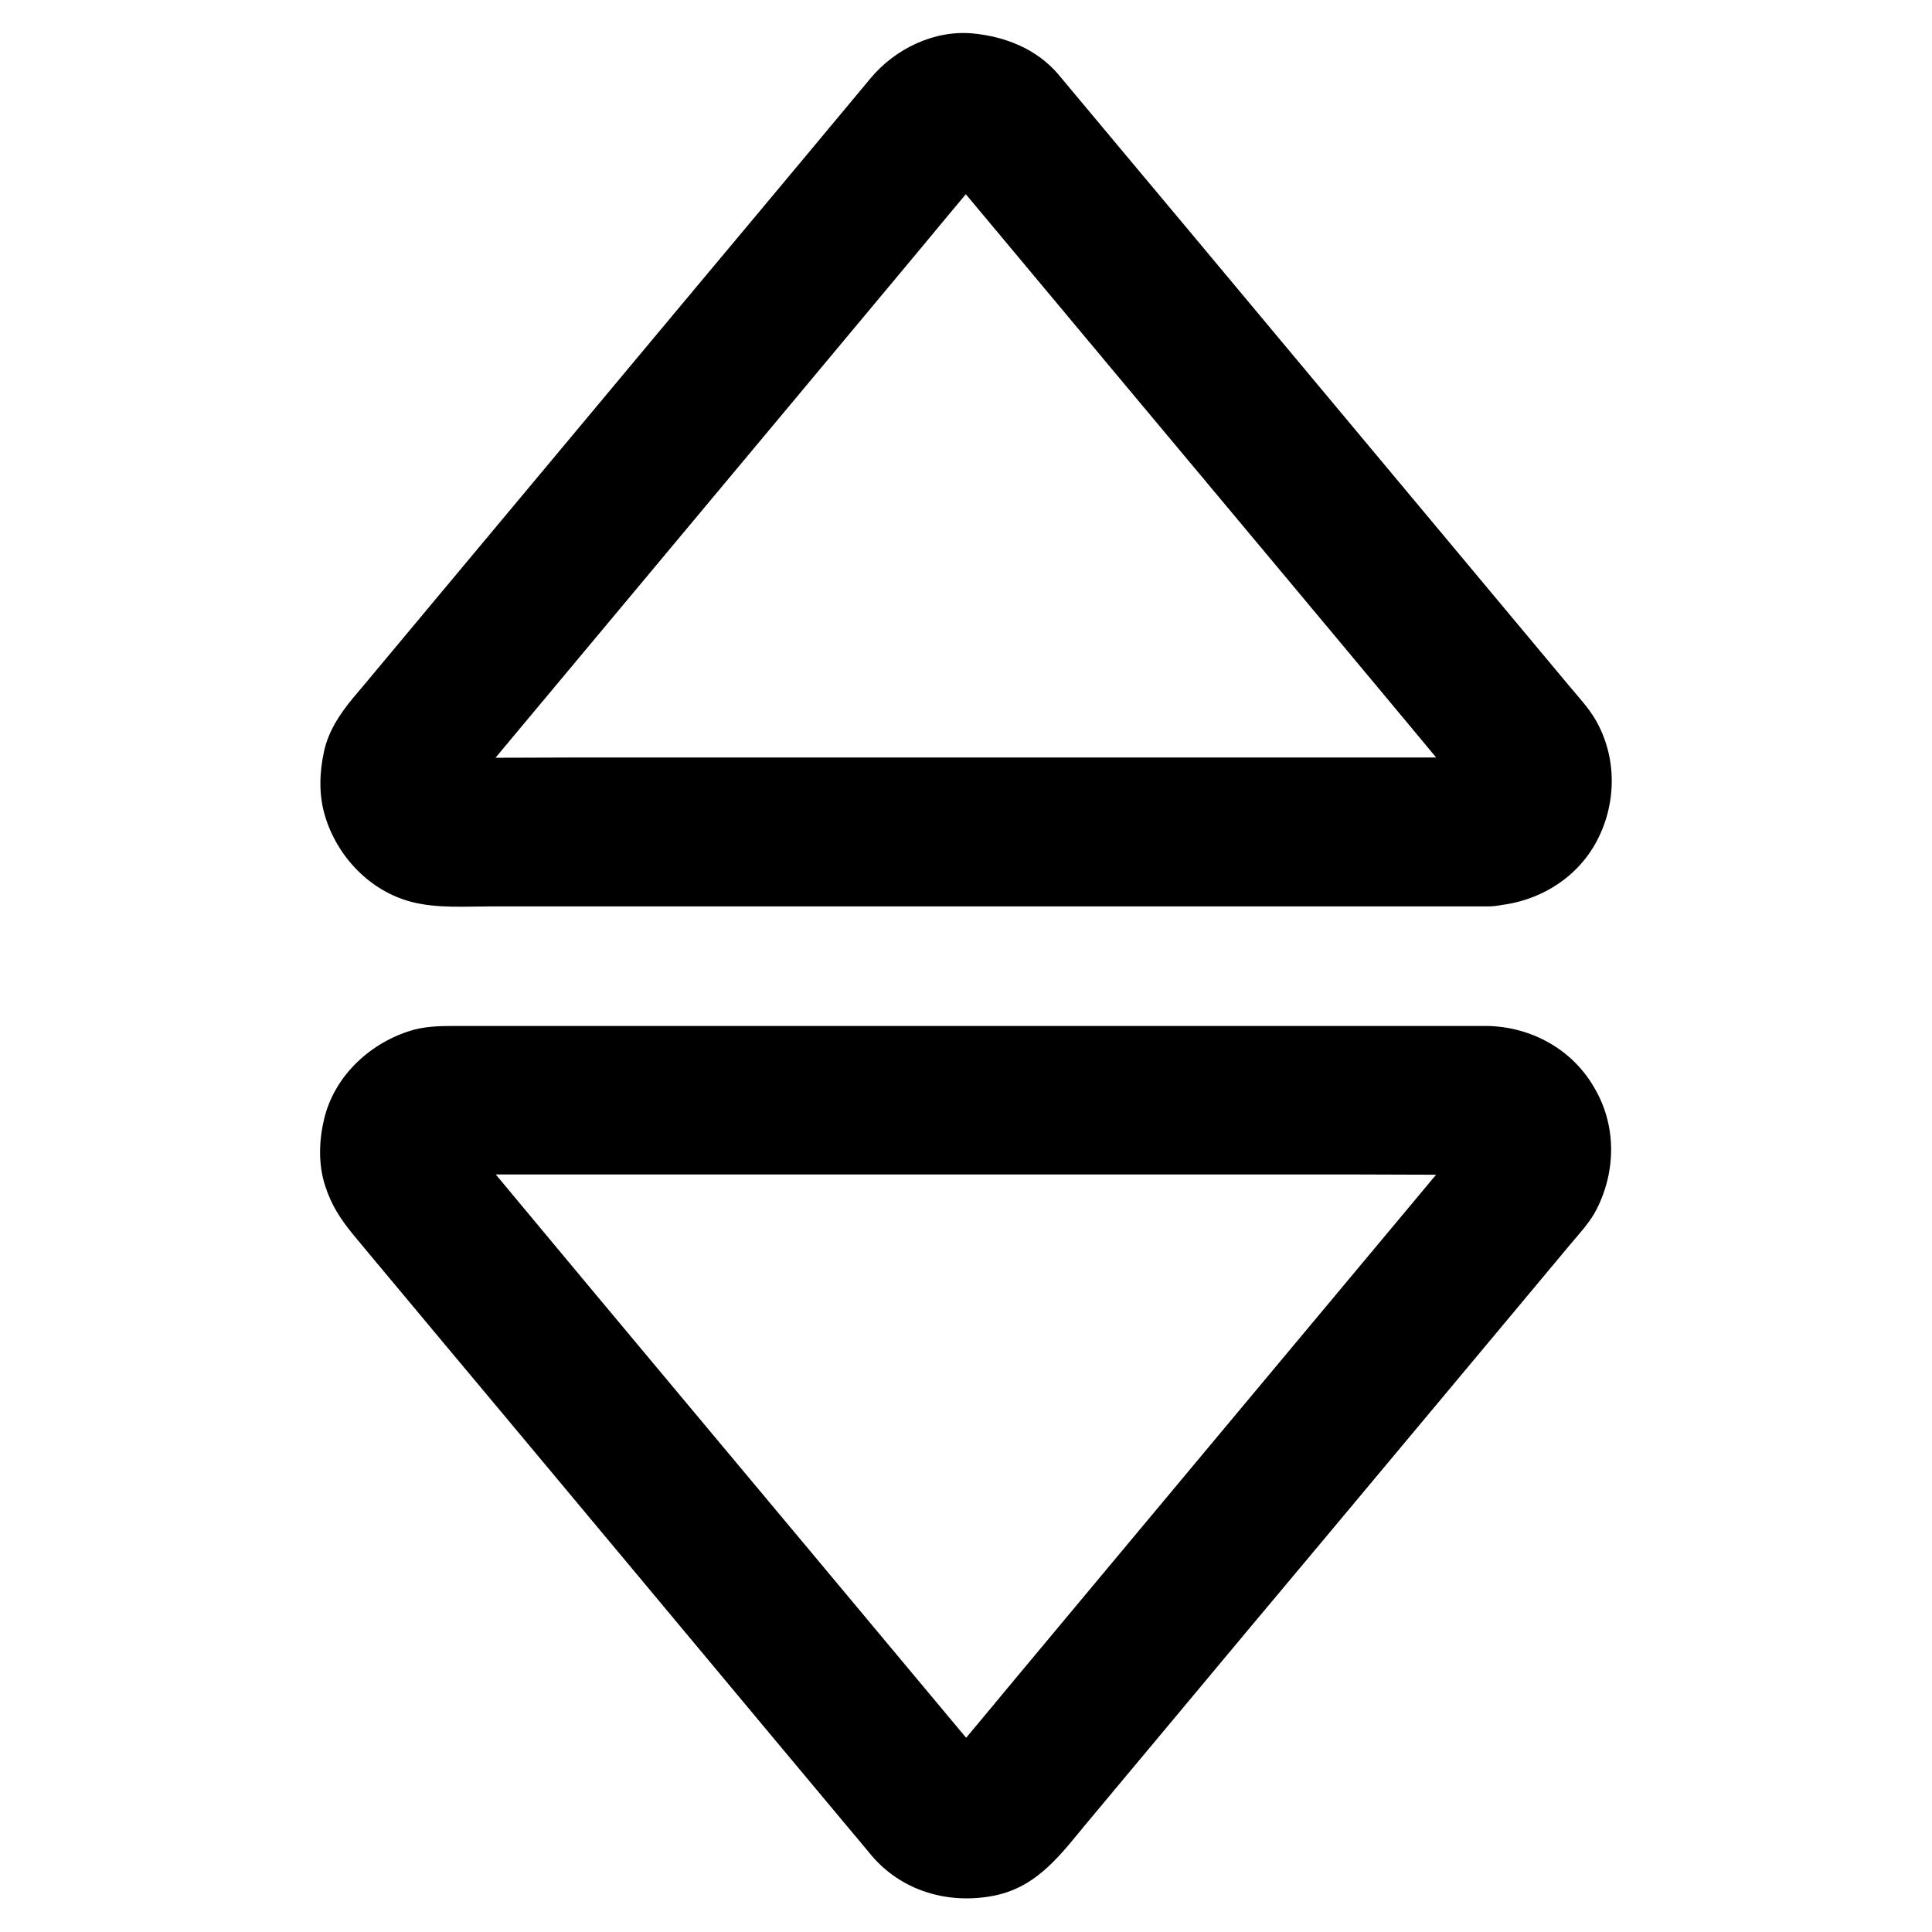
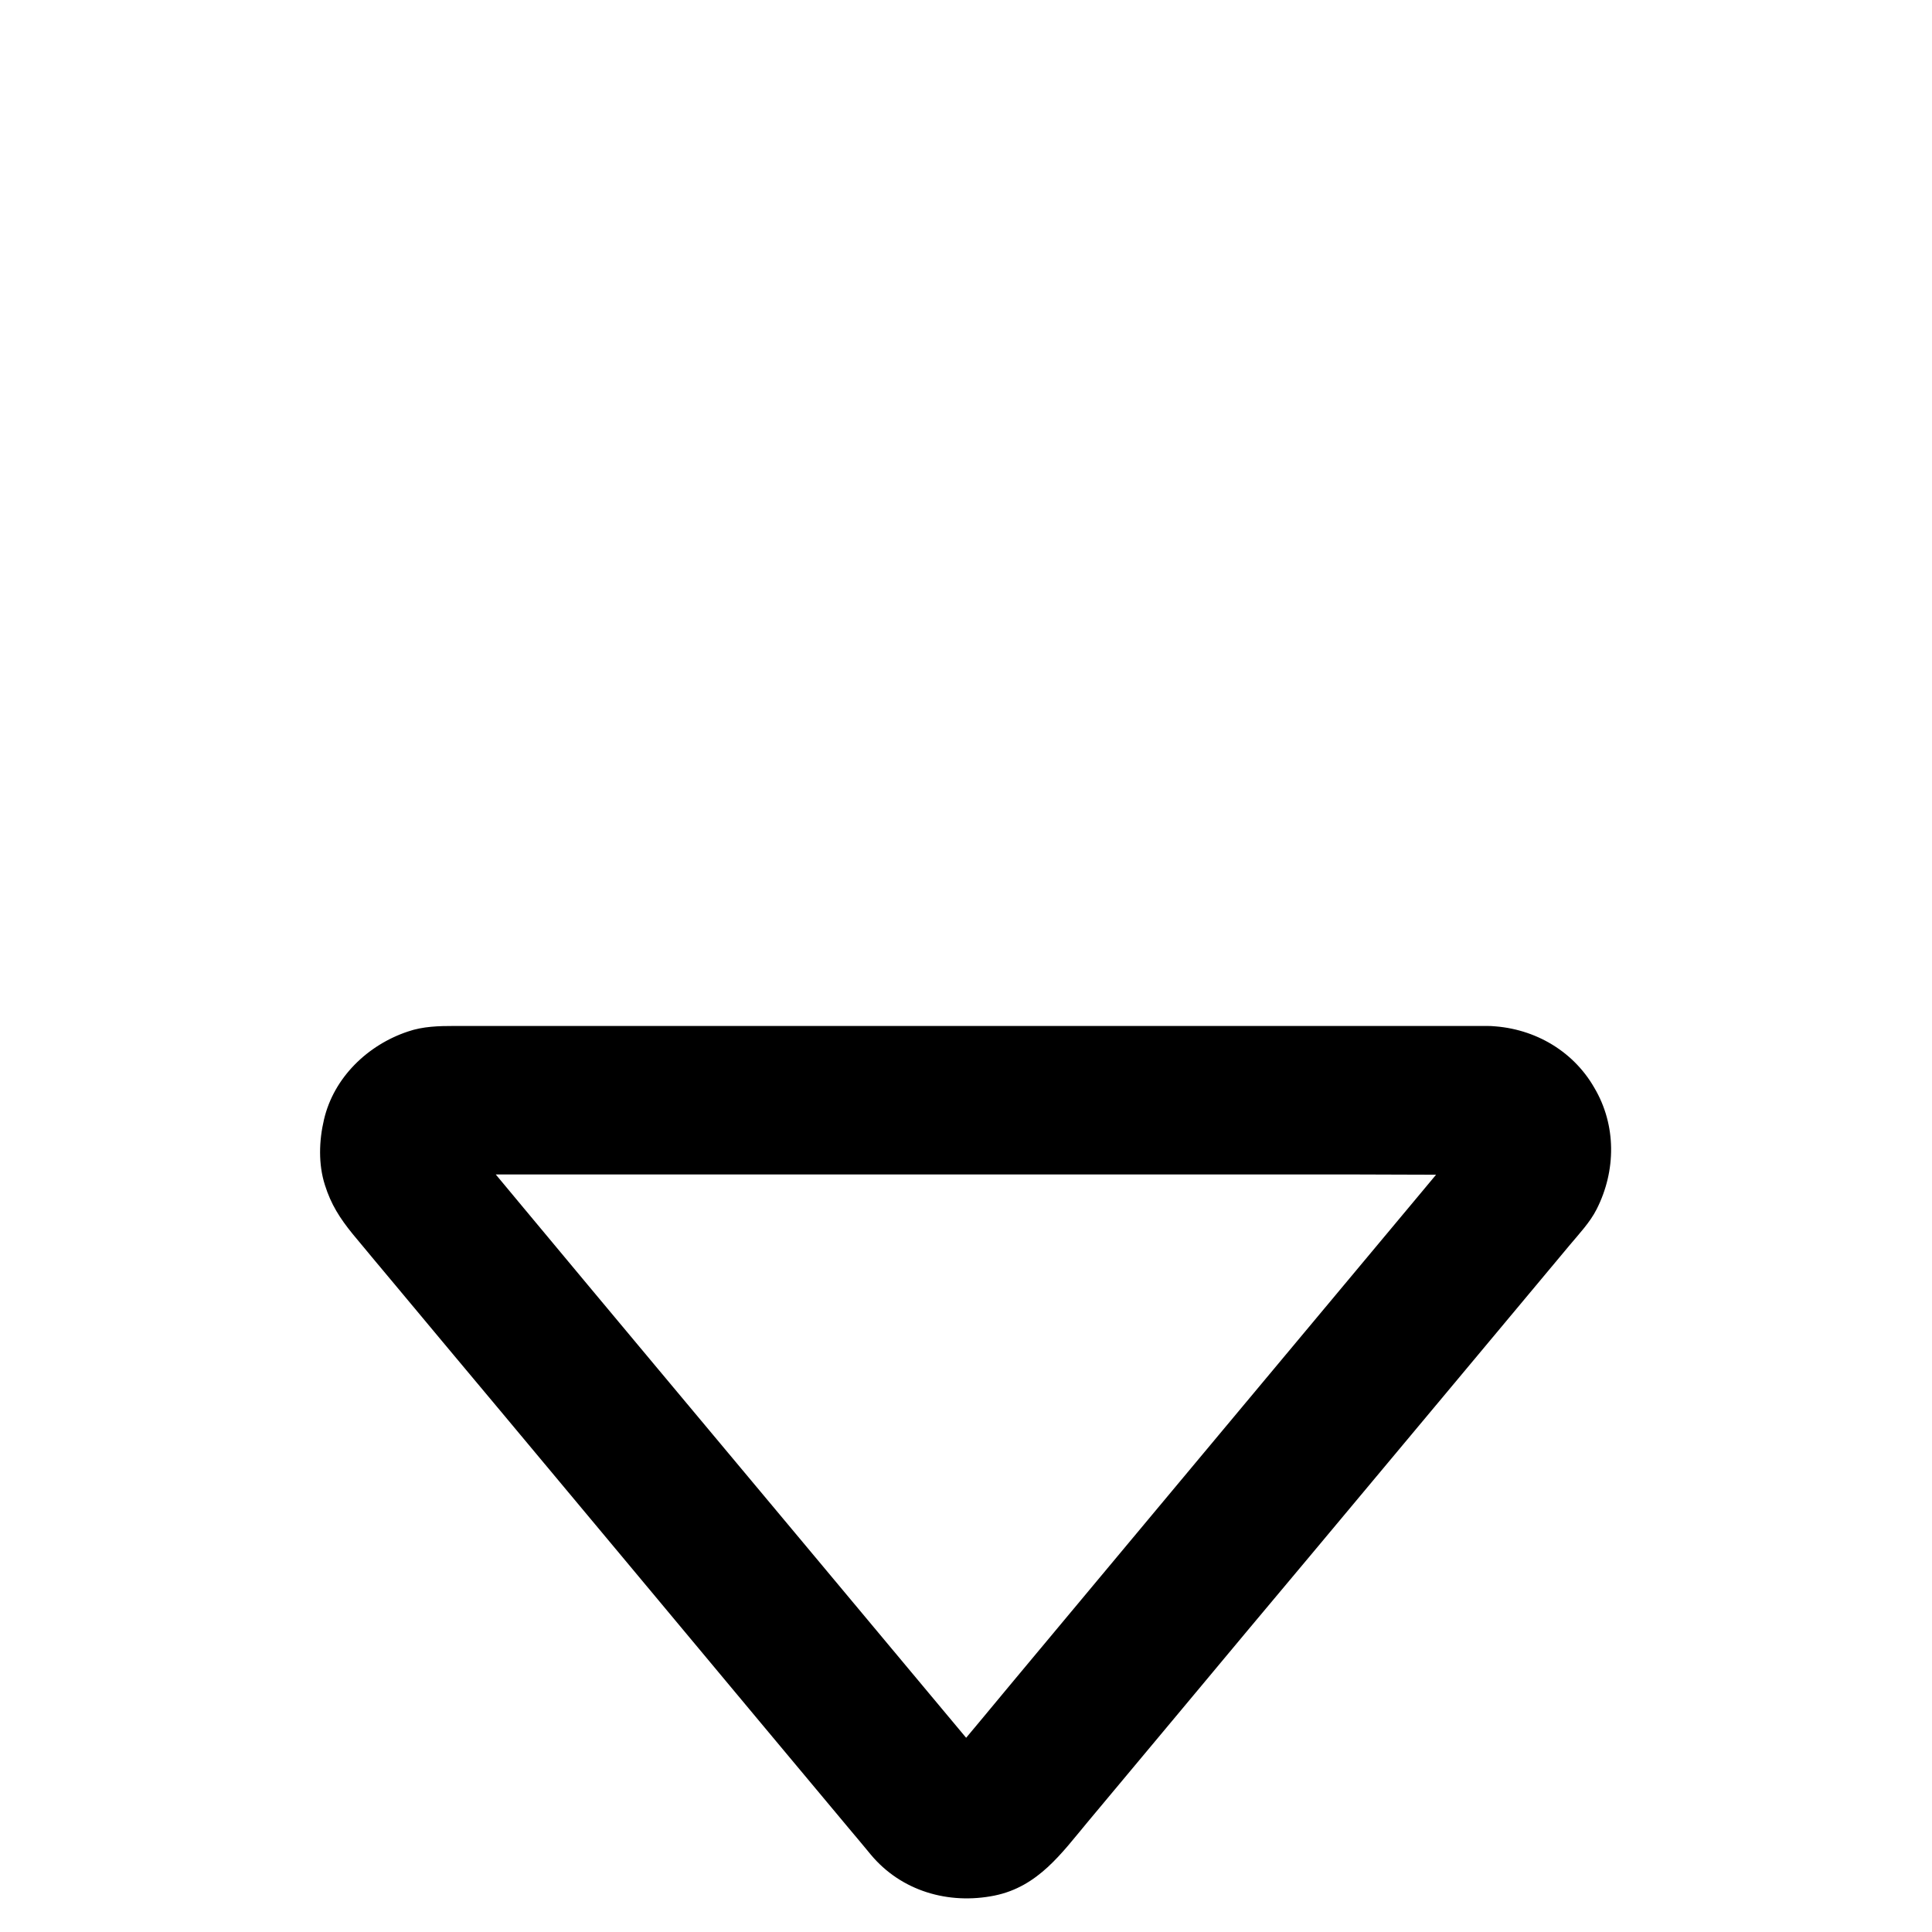
<svg xmlns="http://www.w3.org/2000/svg" fill="#000000" width="800px" height="800px" version="1.1" viewBox="144 144 512 512">
  <g>
-     <path d="m538.2 344.75h-27.602-66.52-80.098-69.078c-10.922 0-21.844 0.148-32.766 0-0.738 0-1.477-0.051-2.215-0.148 1.723 0.246 3.492 0.492 5.215 0.688-1.18-0.195-2.312-0.492-3.394-0.934 1.574 0.641 3.148 1.328 4.723 1.969-1.031-0.492-1.969-1.031-2.902-1.723 1.328 1.031 2.656 2.066 3.984 3.102-0.887-0.688-1.625-1.477-2.312-2.363 1.031 1.328 2.066 2.656 3.102 3.984-0.641-0.887-1.23-1.82-1.672-2.856 0.641 1.574 1.328 3.148 1.969 4.723-0.492-1.23-0.836-2.41-1.031-3.691 0.246 1.723 0.492 3.492 0.688 5.215-0.098-1.133-0.098-2.215 0-3.344-0.246 1.723-0.492 3.492-0.688 5.215 0.195-1.133 0.492-2.215 0.887-3.344-0.641 1.574-1.328 3.148-1.969 4.723 0.492-1.133 1.133-2.164 1.871-3.148-1.031 1.328-2.066 2.656-3.102 3.984 4.676-5.559 9.297-11.121 13.973-16.727 11.121-13.332 22.289-26.668 33.406-40 13.383-15.988 26.715-32.027 40.098-48.02 11.512-13.777 22.977-27.551 34.488-41.328 5.363-6.445 10.676-12.891 16.09-19.285 0.738-0.887 1.523-1.723 2.461-2.461-1.328 1.031-2.656 2.066-3.984 3.102 0.887-0.641 1.723-1.18 2.707-1.625-1.574 0.641-3.148 1.328-4.723 1.969 1.18-0.492 2.312-0.789 3.543-1.031-1.723 0.246-3.492 0.492-5.215 0.688 1.23-0.148 2.41-0.148 3.691 0-1.723-0.246-3.492-0.492-5.215-0.688 1.23 0.195 2.41 0.543 3.543 1.031-1.574-0.641-3.148-1.328-4.723-1.969 0.984 0.441 1.871 0.984 2.707 1.625-1.328-1.031-2.656-2.066-3.984-3.102 2.117 1.723 3.836 4.082 5.559 6.199 3.246 3.887 6.496 7.773 9.742 11.66 10.973 13.137 21.941 26.273 32.914 39.41 13.383 15.988 26.715 31.98 40.098 47.969 11.66 13.973 23.32 27.898 34.934 41.871 5.656 6.789 11.316 13.629 17.023 20.418 0.098 0.098 0.148 0.195 0.246 0.297-1.031-1.328-2.066-2.656-3.102-3.984 0.738 0.984 1.379 2.016 1.871 3.148-0.641-1.574-1.328-3.148-1.969-4.723 0.441 1.082 0.738 2.164 0.887 3.344-0.246-1.723-0.492-3.492-0.688-5.215 0.098 1.133 0.148 2.215 0 3.344 0.246-1.723 0.492-3.492 0.688-5.215-0.195 1.277-0.543 2.508-1.031 3.691 0.641-1.574 1.328-3.148 1.969-4.723-0.441 1.031-1.031 1.918-1.672 2.856 1.031-1.328 2.066-2.656 3.102-3.984-0.688 0.887-1.477 1.625-2.312 2.363 1.328-1.031 2.656-2.066 3.984-3.102-0.934 0.688-1.871 1.23-2.902 1.723 1.574-0.641 3.148-1.328 4.723-1.969-1.133 0.441-2.215 0.738-3.394 0.934 1.723-0.246 3.492-0.492 5.215-0.688-0.605 0.098-1.199 0.145-1.836 0.145-5.117 0.098-10.281 2.117-13.922 5.758-3.394 3.394-6.004 9.004-5.758 13.922 0.492 10.48 8.66 19.926 19.68 19.68 11.609-0.246 22.781-6.199 28.586-16.531 5.707-10.184 5.902-22.926-0.098-33.062-1.77-3-4.379-5.805-6.641-8.512-6.496-7.773-12.988-15.547-19.434-23.273-10.578-12.645-21.105-25.289-31.684-37.934-11.809-14.121-23.566-28.242-35.375-42.359-10.184-12.203-20.367-24.402-30.602-36.605-5.758-6.887-11.512-13.777-17.27-20.664-0.395-0.492-0.836-0.984-1.23-1.477-5.758-6.742-14.023-9.988-22.582-10.824-10.234-0.984-20.613 4.035-27.109 11.809-5.41 6.496-10.824 12.988-16.234 19.484-10.035 12.004-20.023 24.008-30.062 35.965-11.758 14.121-23.566 28.191-35.324 42.312-10.727 12.84-21.402 25.633-32.129 38.473-6.789 8.117-13.578 16.285-20.367 24.402-1.031 1.23-2.117 2.508-3.148 3.738-3.445 4.184-6.445 8.66-7.625 14.07-1.23 5.609-1.426 11.512 0.246 17.074 3.246 10.875 12.004 20.074 23.172 22.879 6.641 1.672 13.973 1.133 20.812 1.133h34.586 48.953 55.203 53.332 43.395 25.34 3.394c10.281 0 20.172-9.055 19.68-19.68-0.598-10.773-8.766-19.777-19.785-19.777z" />
    <path d="m538.2 415.89h-13.676-35.672-49.496-55.301-52.988-42.559-24.059c-4.133 0-8.363 0.098-12.348 1.477-10.629 3.543-19.633 12.152-22.238 23.32-1.328 5.609-1.523 11.855 0.246 17.367 1.625 5.164 3.984 8.809 7.332 12.941 3.836 4.676 7.773 9.297 11.609 13.922 9.152 10.973 18.301 21.941 27.504 32.914 11.609 13.922 23.223 27.797 34.832 41.723 11.219 13.43 22.434 26.863 33.652 40.344 8.02 9.594 15.988 19.141 24.008 28.734 1.918 2.262 3.836 4.574 5.707 6.84 8.07 9.691 20.613 13.332 32.816 10.875 11.562-2.363 17.762-11.219 24.699-19.531 8.414-10.035 16.777-20.121 25.191-30.16 11.367-13.629 22.73-27.258 34.145-40.836 11.512-13.777 23.027-27.551 34.539-41.328 8.809-10.527 17.613-21.105 26.422-31.637 2.508-3 5.019-6.004 7.477-8.953 2.508-3 5.312-5.953 7.086-9.445 5.164-10.184 5.266-22.289-0.641-32.227-5.856-10.191-16.68-16.094-28.289-16.34-10.281-0.246-20.172 9.199-19.68 19.68 0.492 10.875 8.66 19.434 19.68 19.68 0.641 0 1.23 0.051 1.871 0.148-1.723-0.246-3.492-0.492-5.215-0.688 1.18 0.195 2.312 0.492 3.394 0.934-1.574-0.641-3.148-1.328-4.723-1.969 1.031 0.492 1.969 1.031 2.902 1.723-1.328-1.031-2.656-2.066-3.984-3.102 0.887 0.688 1.625 1.477 2.312 2.363-1.031-1.328-2.066-2.656-3.102-3.984 0.641 0.887 1.23 1.82 1.672 2.856-0.641-1.574-1.328-3.148-1.969-4.723 0.492 1.23 0.836 2.41 1.031 3.691-0.246-1.723-0.492-3.492-0.688-5.215 0.098 1.133 0.098 2.215 0 3.344 0.246-1.723 0.492-3.492 0.688-5.215-0.195 1.133-0.492 2.215-0.887 3.344 0.641-1.574 1.328-3.148 1.969-4.723-0.492 1.133-1.133 2.164-1.871 3.148 1.031-1.328 2.066-2.656 3.102-3.984-4.676 5.559-9.297 11.121-13.973 16.727-11.121 13.332-22.289 26.668-33.406 40-13.383 15.988-26.715 32.027-40.098 48.02-11.512 13.777-22.977 27.551-34.488 41.328-5.363 6.445-10.676 12.891-16.09 19.285-0.738 0.887-1.523 1.723-2.461 2.461 1.328-1.031 2.656-2.066 3.984-3.102-0.887 0.641-1.723 1.18-2.707 1.625 1.574-0.641 3.148-1.328 4.723-1.969-1.18 0.492-2.312 0.789-3.543 1.031 1.723-0.246 3.492-0.492 5.215-0.688-1.23 0.148-2.41 0.148-3.691 0 1.723 0.246 3.492 0.492 5.215 0.688-1.23-0.195-2.41-0.543-3.543-1.031 1.574 0.641 3.148 1.328 4.723 1.969-0.984-0.441-1.871-0.984-2.707-1.625 1.328 1.031 2.656 2.066 3.984 3.102-2.117-1.723-3.836-4.082-5.559-6.199-3.246-3.887-6.496-7.773-9.742-11.66-10.973-13.137-21.941-26.273-32.914-39.41-13.383-15.988-26.715-31.98-40.098-47.969-11.66-13.973-23.32-27.898-34.934-41.871-5.656-6.789-11.316-13.629-17.023-20.418-0.098-0.098-0.148-0.195-0.246-0.297 1.031 1.328 2.066 2.656 3.102 3.984-0.738-0.984-1.379-2.016-1.871-3.148 0.641 1.574 1.328 3.148 1.969 4.723-0.441-1.082-0.738-2.164-0.887-3.344 0.246 1.723 0.492 3.492 0.688 5.215-0.098-1.133-0.148-2.215 0-3.344-0.246 1.723-0.492 3.492-0.688 5.215 0.195-1.277 0.543-2.508 1.031-3.691-0.641 1.574-1.328 3.148-1.969 4.723 0.441-1.031 1.031-1.918 1.672-2.856-1.031 1.328-2.066 2.656-3.102 3.984 0.688-0.887 1.477-1.625 2.312-2.363-1.328 1.031-2.656 2.066-3.984 3.102 0.934-0.688 1.871-1.23 2.902-1.723-1.574 0.641-3.148 1.328-4.723 1.969 1.133-0.441 2.215-0.738 3.394-0.934-1.723 0.246-3.492 0.492-5.215 0.688 2.902-0.344 5.953-0.148 8.855-0.148h19.68 66.027 80.047 69.52c11.219 0 22.434 0.148 33.652 0h0.441c10.281 0 20.172-9.055 19.68-19.68-0.473-10.672-8.641-19.676-19.66-19.676z" />
  </g>
</svg>